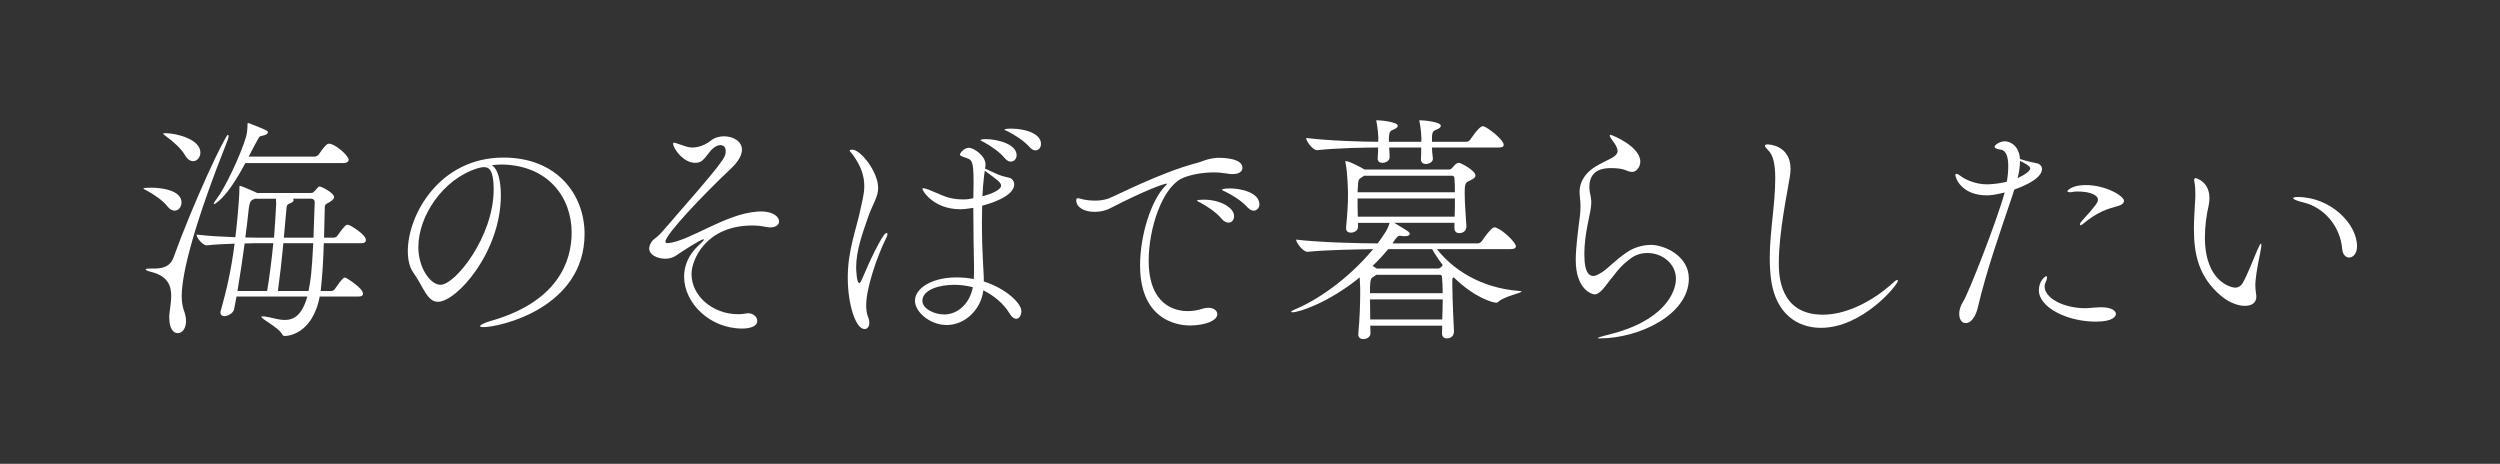
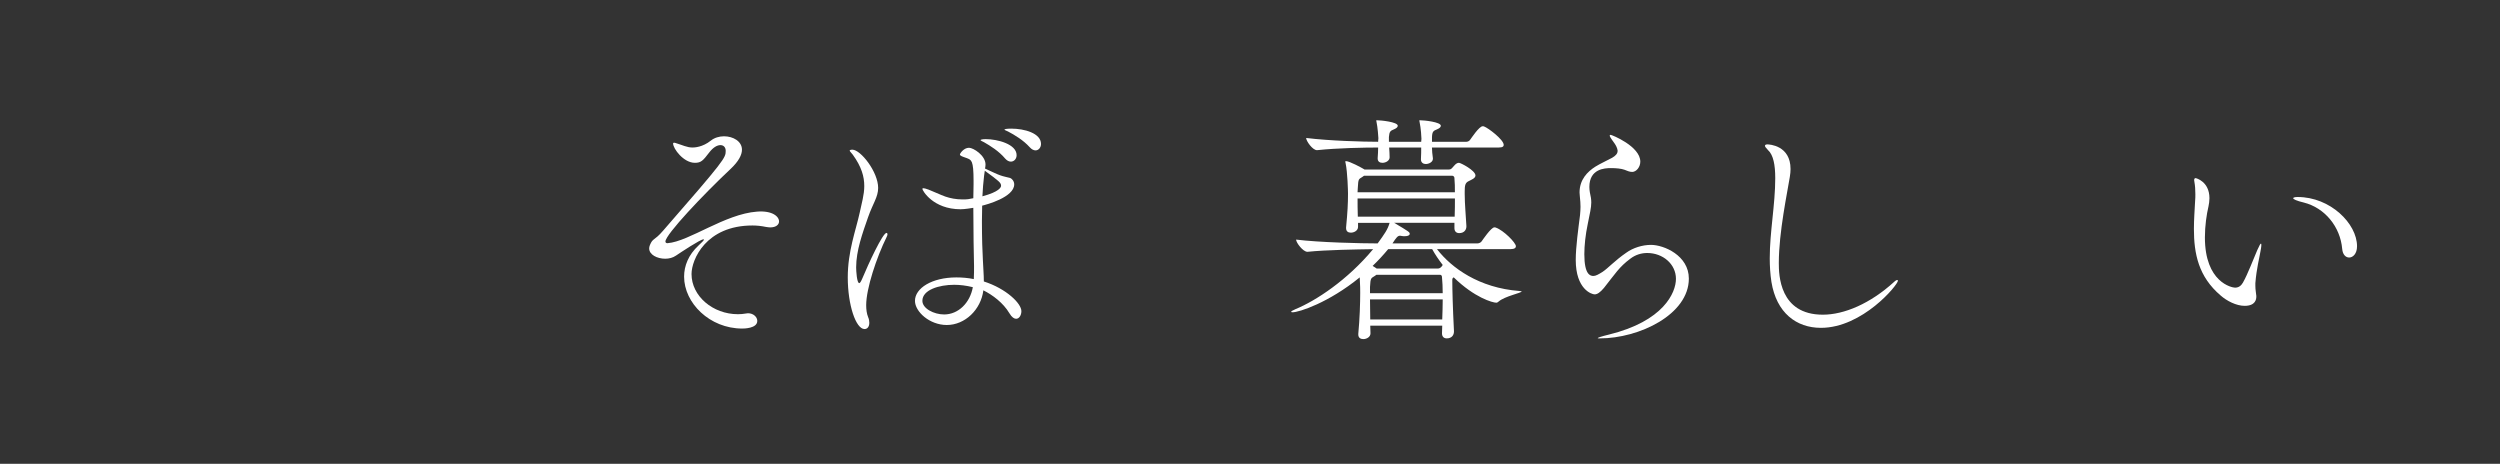
<svg xmlns="http://www.w3.org/2000/svg" version="1.1" id="レイヤー_1" x="0px" y="0px" width="207.357px" height="38.469px" viewBox="0 0 207.357 38.469" enable-background="new 0 0 207.357 38.469" xml:space="preserve">
  <rect x="0" y="0" width="207.357" height="38.469" fill="#333333" stroke="none" />
  <g>
-     <path fill="#FFFFFF" d="M13.883,17.115c-0.357-0.476-1.15-1.012-1.746-1.329c-0.159-0.079-0.238-0.118-0.238-0.158   c0-0.06,0.615-0.06,0.655-0.06c0.139,0,2.5,0,2.5,1.229c0,0.357-0.238,0.675-0.575,0.675C14.3,17.473,14.082,17.373,13.883,17.115z    M14.042,26.141c0.04-0.476,0.159-1.051,0.159-1.606c0-0.853-0.297-1.646-1.667-1.983c-0.317-0.079-0.456-0.159-0.456-0.198   c0-0.06,0.139-0.079,0.317-0.079h0.337c0.714,0,1.369-0.119,1.666-0.933c1.646-4.563,4.285-10.156,4.503-10.156   c0.04,0,0.06,0.04,0.06,0.099c0,0.1-0.04,0.219-0.08,0.338c-2.697,6.784-3.809,10.949-3.809,12.953c0,0.437,0.06,0.833,0.179,1.17   c0.119,0.317,0.179,0.615,0.179,0.873c0,0.615-0.298,1.012-0.694,1.012c-0.357,0-0.694-0.377-0.694-1.27V26.141z M15.332,12.851   c-0.298-0.516-0.972-1.131-1.587-1.567c-0.159-0.118-0.218-0.178-0.218-0.198c0-0.02,0.02-0.039,0.277-0.039   c0.833,0.02,2.817,0.495,2.817,1.606c0,0.396-0.278,0.714-0.595,0.714C15.788,13.366,15.55,13.228,15.332,12.851z M26.519,24.594   c-0.635,3.273-2.836,3.273-2.876,3.273c-0.119,0-0.178-0.021-0.238-0.139c-0.258-0.536-1.726-1.27-1.726-1.448   c0-0.04,0.04-0.04,0.119-0.04h0.1c0.535,0.06,1.15,0.298,1.726,0.298c0.734,0,1.428-0.377,1.865-1.944h-5.872l-0.199,1.052   c-0.059,0.317-0.496,0.575-0.813,0.575c-0.179,0-0.317-0.1-0.317-0.298c0-0.04,0-0.079,0.02-0.139   c0.476-1.687,0.873-3.393,1.151-5.574c-0.754,0.02-1.567,0.06-2.301,0.139h-0.02c-0.317,0-0.833-0.614-0.833-0.872v-0.021   c0.952,0.119,2.162,0.179,3.213,0.219c0.06-0.338,0.337-3.035,0.337-3.968v-0.099c0-0.199,0.02-0.199,0.04-0.199   c0.1,0,1.25,0.496,1.448,0.596h4.443c0.179,0,0.218-0.04,0.595-0.477c0.04-0.039,0.079-0.06,0.119-0.06   c0.179,0,1.21,0.536,1.21,0.873c0,0.179-0.199,0.337-0.576,0.536c-0.198,0.099-0.198,0.178-0.198,0.476l-0.06,2.36h0.813   c0.04,0,0.218-0.039,0.278-0.139c0.635-0.912,0.773-0.933,0.833-0.933s0.099,0.021,0.139,0.021   c0.139,0.039,1.409,0.773,1.409,1.249c0,0.14-0.08,0.258-0.377,0.258h-3.114c-0.04,1.429-0.119,2.698-0.258,3.968h0.932   c0.02,0,0.179-0.06,0.238-0.159c0.635-0.912,0.734-0.952,0.813-0.952c0.06,0,0.099,0.021,0.119,0.021   c0.119,0.06,1.408,0.853,1.408,1.309c0,0.119-0.079,0.238-0.377,0.238H26.519z M20.35,13.525c-1.626,3.074-2.579,3.412-2.599,3.412   s-0.02-0.021-0.02-0.04c0-0.04,0.08-0.198,0.278-0.456c0.635-0.833,1.924-3.491,2.4-5.099c0.099-0.356,0.119-0.773,0.119-0.991   c0-0.119,0-0.139,0.04-0.139c0.02,0,0.06,0,0.119,0.02c1.508,0.595,1.528,0.615,1.528,0.754c0,0.099-0.139,0.218-0.477,0.277   c-0.238,0.04-0.218,0.079-0.396,0.377s-0.417,0.794-0.714,1.349h5.514c0.04,0,0.199-0.06,0.278-0.158   c0.496-0.714,0.694-0.913,0.873-0.913c0.496,0,1.626,0.992,1.626,1.329c0,0.14-0.119,0.278-0.457,0.278H20.35z M22.155,24.138   c0.139-0.773,0.357-2.381,0.516-3.968h-1.329c-0.278,0-0.635,0.021-1.051,0.021c-0.159,1.229-0.377,2.618-0.595,3.947H22.155z    M22.73,19.714c0.04-0.396,0.178-2.697,0.178-2.816c0-0.159-0.02-0.298-0.02-0.417h-1.726c-0.377,0.139-0.456,0.159-0.555,1.052   c-0.06,0.556-0.139,1.31-0.258,2.162c0.436,0,0.813,0.02,1.071,0.02H22.73z M25.587,24.138c0.178-0.794,0.277-1.627,0.396-3.968   h-2.479c-0.139,1.469-0.278,2.679-0.456,3.968H25.587z M26.003,19.714c0.04-1.071,0.06-2.103,0.099-2.896v-0.04   c0-0.277-0.218-0.298-0.317-0.298h-1.488c0.04,0.04,0.06,0.08,0.06,0.119c0,0.079-0.08,0.159-0.198,0.219   c-0.417,0.198-0.357,0.079-0.437,0.893l-0.179,2.003H26.003z" />
-     <path fill="#FFFFFF" d="M41.542,16.203c0,4.721-3.67,8.827-5.217,8.827c-0.913,0-1.19-1.229-2.043-2.42   c-0.317-0.437-0.456-1.071-0.456-1.785c0-2.995,2.618-7.756,7.935-7.756c4.483,0,6.725,3.114,6.725,6.327   c0,6.13-7.002,7.736-8.391,7.736c-0.178,0-0.277-0.039-0.277-0.079c0-0.1,0.317-0.258,0.833-0.417   c5.633-1.587,6.764-4.979,6.764-7.339c0-2.896-1.924-5.614-5.852-5.653c-0.258,0-0.516,0.039-0.774,0.06   C41.284,13.981,41.542,14.953,41.542,16.203z M34.698,20.508c0,1.666,0.972,3.114,1.845,3.114c1.21,0,4.403-3.987,4.403-7.915   c0-1.547-0.357-1.845-0.793-1.845c-0.159,0-0.317,0.04-0.555,0.1C36.741,14.854,34.698,17.909,34.698,20.508z" />
    <path fill="#FFFFFF" d="M55.373,20.17c1.785-0.139,4.741-2.42,7.419-2.618c1.289-0.099,1.825,0.417,1.825,0.813   c0,0.258-0.238,0.496-0.734,0.496c-0.099,0-0.218-0.02-0.357-0.04c-0.377-0.079-0.754-0.119-1.111-0.119   c-3.868,0-5.058,2.837-5.058,4.027c0,1.825,1.765,3.332,3.848,3.332c0.218,0,0.456-0.02,0.674-0.06c0.06,0,0.119-0.02,0.159-0.02   c0.456,0,0.773,0.317,0.773,0.635c0,0.635-1.13,0.635-1.25,0.635c-2.698,0-4.82-2.122-4.82-4.305c0-0.893,0.357-1.805,1.19-2.578   c0.317-0.298,0.456-0.437,0.456-0.496c0-0.021-0.02-0.021-0.04-0.021c-0.258,0-1.865,1.071-2.281,1.35   c-0.258,0.179-0.575,0.258-0.893,0.258c-0.674,0-1.329-0.338-1.329-0.854c0-0.079,0.02-0.179,0.06-0.277   c0.258-0.615,0.337-0.317,1.091-1.19c5.138-5.892,5.197-6.05,5.197-6.625c0-0.298-0.179-0.477-0.437-0.477   c-0.277,0-0.615,0.198-0.932,0.615c-0.516,0.675-0.674,0.853-1.19,0.853c-0.932,0-1.805-1.17-1.805-1.606   c0-0.039,0.02-0.06,0.08-0.06c0.02,0,0.06,0,0.119,0.021c0.595,0.178,0.952,0.376,1.408,0.376c0.159,0,0.833-0.02,1.527-0.575   c0.298-0.237,0.694-0.356,1.091-0.356c0.753,0,1.487,0.416,1.487,1.11c0,0.437-0.277,0.973-0.952,1.607   c-2.202,2.063-5.396,5.435-5.396,6.01c0,0.1,0.08,0.139,0.159,0.139H55.373z" />
    <path fill="#FFFFFF" d="M70.316,23.007c0-2.182,0.674-3.907,0.992-5.376c0.159-0.773,0.377-1.468,0.377-2.201   c0-0.773-0.218-1.587-0.952-2.599c-0.119-0.159-0.258-0.278-0.258-0.337c0-0.08,0.198-0.08,0.218-0.08   c0.694,0,2.143,1.845,2.143,3.174c0,0.754-0.437,1.29-0.833,2.42c-0.456,1.31-0.992,2.777-0.992,4.166   c0,0.298,0.06,1.31,0.258,1.31c0.06,0,0.139-0.119,0.258-0.397c0.496-1.189,1.686-3.769,2.003-3.769c0.04,0,0.08,0.04,0.08,0.119   c0,0.04-0.02,0.119-0.06,0.198c-0.853,1.726-1.706,4.305-1.706,5.673c0,0.357,0.04,0.694,0.159,0.992   c0.08,0.179,0.1,0.337,0.1,0.476c0,0.318-0.159,0.517-0.397,0.517C70.99,27.292,70.316,25.308,70.316,23.007z M80.73,16.441   c0-0.397,0.02-0.773,0.02-1.15v-0.278c0-1.745-0.179-1.745-0.575-1.904c-0.337-0.119-0.556-0.179-0.556-0.298   c0-0.079,0.317-0.555,0.754-0.555c0.357,0,1.369,0.635,1.369,1.389c0,0.119-0.02,0.218-0.04,0.337   c0.396,0.179,1.051,0.496,1.25,0.556c0.258,0.099,0.675,0.178,0.813,0.218c0.179,0.06,0.357,0.278,0.357,0.536   c0,1.07-2.321,1.686-2.658,1.765c0,0.437-0.02,0.873-0.02,1.29c0,1.389,0.04,2.599,0.079,3.213c0.02,0.575,0.08,1.21,0.08,1.785   c1.865,0.596,3.114,1.825,3.114,2.46c0,0.337-0.179,0.635-0.437,0.635c-0.159,0-0.357-0.119-0.555-0.456   c-0.516-0.873-1.409-1.527-2.162-1.904c-0.199,1.606-1.527,2.876-3.035,2.876c-1.428,0-2.638-1.11-2.638-2.003   c0-1.052,1.408-1.944,3.432-1.944c0.476,0,0.972,0.04,1.448,0.139c0.02-0.377,0.02-0.733,0.02-1.071   c-0.02-0.893-0.06-2.876-0.06-4.84c-0.714,0.119-0.992,0.119-1.051,0.119c-2.301,0-3.174-1.567-3.174-1.686   c0-0.04,0.02-0.06,0.08-0.06c0.079,0,0.218,0.039,0.436,0.118c0.317,0.119,0.992,0.437,1.389,0.576   c0.397,0.139,0.893,0.237,1.428,0.237c0.159,0,0.298,0,0.457-0.02L80.73,16.441z M79.143,23.622c-1.25,0-2.638,0.416-2.638,1.329   c0,0.635,0.952,1.131,1.805,1.131c1.17,0,2.143-0.952,2.38-2.262C80.135,23.682,79.619,23.622,79.143,23.622z M83.368,13.148   c-0.516-0.615-1.229-1.052-1.745-1.349c-0.119-0.06-0.298-0.14-0.298-0.179c0-0.04,0.179-0.08,0.437-0.08   c0.972,0,2.559,0.417,2.559,1.329c0,0.317-0.218,0.536-0.476,0.536C83.686,13.406,83.527,13.327,83.368,13.148z M81.623,14.576   c-0.06,0.556-0.119,1.131-0.139,1.706c1.409-0.377,1.547-0.754,1.547-0.873c0-0.258-0.179-0.396-1.349-1.249L81.623,14.576z    M85.412,12.216c-0.536-0.595-1.27-1.031-1.805-1.31c-0.119-0.059-0.297-0.118-0.297-0.158s0.198-0.079,0.575-0.079   c1.071,0,2.459,0.377,2.459,1.27c0,0.297-0.198,0.535-0.456,0.535C85.749,12.474,85.57,12.395,85.412,12.216z" />
-     <path fill="#FFFFFF" d="M101.049,13.089c0.278,0,2.003,0,2.003,0.833c0,0.277-0.258,0.516-0.793,0.516   c-0.139,0-0.297,0-0.456-0.039c-0.357-0.06-0.754-0.1-1.131-0.1c-1.071,0-2.143,0.238-2.718,0.535   c-1.587,0.854-2.678,4.126-2.678,6.784c0,3.67,2.162,4.186,3.233,4.186c0.396,0,0.813-0.06,1.23-0.198   c0.178-0.06,0.337-0.079,0.476-0.079c0.456,0,0.753,0.238,0.753,0.535c0,0.516-0.972,0.933-2.281,0.933   c-0.437,0-4.126-0.04-4.126-4.979c0-2.5,0.912-5.396,2.103-6.606c0.099-0.099,0.139-0.139,0.139-0.158s0-0.02-0.02-0.02   c-0.298,0-1.964,0.635-4.662,2.022c-0.397,0.219-0.873,0.318-1.329,0.318c-0.813,0-1.527-0.338-1.527-0.973   c0-0.119,0.059-0.158,0.139-0.158c0.139,0,0.317,0.079,0.437,0.099c0.278,0.06,0.615,0.1,0.992,0.1c0.337,0,0.694-0.04,1.071-0.159   c0.496-0.158,4.364-2.201,7.478-2.995c0.337-0.079,0.655-0.317,1.587-0.396H101.049z M101.366,18.187   c-0.536-0.635-1.25-1.071-1.785-1.368c-0.119-0.06-0.298-0.14-0.298-0.179c0-0.079,0.536-0.079,0.575-0.079   c1.27,0,2.5,0.614,2.5,1.368c0,0.317-0.198,0.536-0.476,0.536C101.723,18.465,101.545,18.385,101.366,18.187z M103.489,17.215   c-0.556-0.615-1.29-1.031-1.845-1.31c-0.119-0.06-0.298-0.119-0.298-0.179c0-0.02,0.139-0.099,0.674-0.099   c0.833,0,2.44,0.317,2.44,1.329c0,0.297-0.218,0.516-0.476,0.516C103.826,17.473,103.667,17.394,103.489,17.215z" />
    <path fill="#FFFFFF" d="M120.594,27.51c0,0.277-0.178,0.556-0.595,0.556c-0.218,0-0.396-0.119-0.396-0.417v-0.02   c0-0.198,0.02-0.417,0.02-0.615h-5.971c0,0.219,0.02,0.437,0.02,0.635c0,0.298-0.317,0.477-0.595,0.477   c-0.219,0-0.417-0.1-0.417-0.377v-0.06c0.119-1.229,0.159-2.579,0.159-3.412c0-0.139,0-0.675-0.04-1.27   c-2.578,2.103-5.038,2.896-5.574,2.896c-0.079,0-0.118-0.021-0.118-0.04c0-0.039,0.118-0.119,0.356-0.218   c1.687-0.694,4.305-2.4,6.447-4.979c-1.369,0.021-3.908,0.06-5.436,0.219h-0.02c-0.357,0-0.933-0.754-0.933-1.012   c1.924,0.238,5.415,0.317,6.765,0.317c0.575-0.794,0.833-1.15,0.991-1.706h-2.618v0.337c0,0.298-0.317,0.477-0.595,0.477   c-0.219,0-0.397-0.1-0.397-0.377v-0.06c0.119-1.23,0.159-1.964,0.159-2.797c0-0.219-0.04-1.766-0.198-2.52   c-0.021-0.06-0.021-0.119-0.021-0.139c0-0.04,0-0.04,0.04-0.04c0.317,0,1.349,0.575,1.448,0.635l0.1,0.06h7.002   c0.119,0,0.179-0.039,0.258-0.119c0.139-0.139,0.258-0.317,0.377-0.377c0.06-0.039,0.119-0.06,0.198-0.06   c0.139,0,1.368,0.635,1.368,1.052c0,0.238-0.356,0.357-0.535,0.456c-0.317,0.139-0.357,0.357-0.357,0.873v0.198   c0,0.833,0.1,1.885,0.14,2.658v0.04c0,0.277-0.179,0.555-0.596,0.555c-0.218,0-0.396-0.119-0.396-0.416v-0.437h-4.999   c1.23,0.733,1.29,0.773,1.29,0.912c0,0.119-0.14,0.198-0.417,0.198c-0.079,0-0.158,0-0.258-0.02c-0.04,0-0.079-0.02-0.119-0.02   c-0.198,0-0.298,0.119-0.635,0.635h7.062c0.119,0,0.278-0.079,0.338-0.179c0.06-0.079,0.773-1.15,1.051-1.15   c0.04,0,0.079,0,0.119,0.02c0.635,0.219,1.666,1.25,1.666,1.547c0,0.119-0.099,0.238-0.437,0.238h-6.109   c1.21,1.567,3.491,3.214,6.824,3.472c0.139,0.02,0.198,0.02,0.198,0.04c0,0.118-1.408,0.396-1.904,0.833   c-0.079,0.06-0.119,0.099-0.198,0.099c-0.298,0-1.806-0.416-3.531-2.103c-0.1,0.06-0.119,0.1-0.119,0.238   c0,0.733,0.04,2.301,0.139,4.225V27.51z M118.77,12.235c0,0.278,0.039,0.575,0.079,0.894v0.039c0,0.277-0.337,0.437-0.595,0.437   c-0.199,0-0.397-0.119-0.397-0.377v-0.04c0.021-0.337,0.021-0.674,0.021-0.952h-2.658c0.02,0.298,0.039,0.596,0.039,0.813   c0,0.278-0.317,0.456-0.595,0.456c-0.218,0-0.396-0.099-0.396-0.356v-0.04c0.02-0.277,0.039-0.575,0.039-0.873   c-1.13,0-3.372,0.04-5.058,0.219h-0.021c-0.356,0-0.893-0.754-0.893-1.012c1.904,0.238,4.741,0.317,5.971,0.317   c0-0.119,0.021-0.219,0.021-0.298c0-0.099-0.06-0.912-0.159-1.368c0-0.04-0.02-0.06-0.02-0.08c0-0.039,0.039-0.039,0.06-0.039   c0.317,0,1.726,0.139,1.726,0.456c0,0.1-0.079,0.198-0.317,0.298c-0.298,0.119-0.377,0.178-0.417,0.635v0.396h2.679   c0-0.1,0.02-0.179,0.02-0.238c0-0.099-0.04-0.873-0.159-1.428c0-0.04-0.02-0.06-0.02-0.08c0-0.039,0.04-0.039,0.06-0.039   c0.317,0,1.726,0.139,1.726,0.456c0,0.1-0.079,0.198-0.317,0.298c-0.297,0.119-0.396,0.178-0.416,0.635v0.396h2.856   c0.118,0,0.258-0.079,0.317-0.179c0.079-0.099,0.733-1.11,1.031-1.11c0.039,0,0.079,0,0.119,0.02   c0.337,0.119,1.626,1.091,1.626,1.527c0,0.119-0.079,0.218-0.416,0.218H118.77z M113.136,14.576l-0.139,0.1   c-0.298,0.198-0.338,0.119-0.377,0.912c0,0.1-0.021,0.238-0.021,0.357h8.074c0-0.396,0-0.794-0.04-1.19   c0-0.02-0.02-0.179-0.198-0.179H113.136z M112.6,16.461c0,0.437,0,0.952,0.021,1.508h8.033c0.021-0.536,0.021-1.052,0.021-1.508   H112.6z M114.167,22.789l-0.139,0.099c-0.298,0.198-0.357,0.119-0.396,0.913v0.516h6.03c0-0.477-0.021-0.933-0.06-1.329   c0-0.021,0-0.198-0.179-0.198H114.167z M113.632,24.832c0,0.496,0.02,1.091,0.02,1.666h5.971c0.02-0.575,0.04-1.131,0.04-1.666   H113.632z M115.139,20.666c-0.396,0.477-0.813,0.933-1.289,1.389l0.219,0.139l0.118,0.08h5.059c0.219,0,0.337-0.159,0.417-0.298   c-0.338-0.437-0.635-0.873-0.873-1.31H115.139z" />
    <path fill="#FFFFFF" d="M134.168,12.474c-0.06-0.416-0.417-0.773-0.516-0.952c-0.021-0.039-0.139-0.198-0.139-0.277   c0-0.02,0.02-0.06,0.079-0.06c0.099,0,2.46,0.952,2.46,2.222c0,0.456-0.338,0.853-0.675,0.853c-0.218,0-0.437-0.099-0.635-0.179   c-0.258-0.099-0.714-0.139-1.131-0.139c-0.516,0-1.785,0.06-1.785,1.567c0,0.159,0.02,0.317,0.04,0.437   c0.079,0.337,0.119,0.595,0.119,0.853c0,0.437-0.119,0.893-0.298,1.806c-0.179,0.853-0.278,1.745-0.278,2.479   c0,1.706,0.496,1.805,0.754,1.805c0.198,0,0.437-0.139,0.754-0.337c0.477-0.317,1.012-0.933,1.964-1.587   c0.575-0.417,1.349-0.654,2.063-0.654c1.051,0,3.134,0.872,3.134,2.797c0,2.976-4.106,4.959-7.399,4.959   c-0.099,0-0.158,0-0.158-0.021c0-0.039,0.277-0.139,0.933-0.297c4.522-1.111,5.554-3.472,5.554-4.622   c0-1.229-1.091-2.143-2.38-2.143c-0.477,0-0.973,0.139-1.409,0.477c-0.932,0.694-1.249,1.249-2.182,2.42   c-0.317,0.377-0.556,0.535-0.773,0.535c-0.238,0-1.567-0.416-1.567-2.856c0-1.091,0.219-2.618,0.357-3.729   c0.02-0.258,0.039-0.457,0.039-0.675c0-0.258-0.02-0.536-0.06-0.912c0-0.1-0.02-0.179-0.02-0.278c0-1.071,0.654-1.726,1.31-2.143   c0.416-0.258,0.912-0.476,1.349-0.714c0.337-0.179,0.496-0.377,0.496-0.575V12.474z" />
    <path fill="#FFFFFF" d="M151.033,27.192c-2.044,0-3.69-1.25-4.106-3.809c-0.1-0.654-0.139-1.31-0.139-1.964   c0-2.202,0.456-4.443,0.456-6.646c0-1.091-0.159-1.924-0.596-2.32c-0.178-0.179-0.258-0.298-0.258-0.357   c0-0.079,0.08-0.119,0.199-0.119c0.158,0,1.924,0.08,1.924,2.044c0,0.198-0.02,0.416-0.06,0.654   c-0.198,1.25-0.913,4.582-0.913,7.141c0,0.952,0.04,4.285,3.65,4.285c1.766,0,3.928-0.912,5.911-2.718   c0.119-0.119,0.219-0.158,0.258-0.158c0.04,0,0.06,0.02,0.06,0.06C157.42,23.622,154.484,27.192,151.033,27.192z" />
-     <path fill="#FFFFFF" d="M166.947,16.124c-1.051,3.134-2.162,6.229-2.896,9.362c-0.119,0.556-0.477,1.31-0.992,1.31   c-0.535,0-0.556-0.635-0.556-0.773c0-0.298,0.1-0.655,0.338-1.032c0.437-0.674,2.797-6.704,3.432-9.025   c-0.873,0.219-1.27,0.238-1.468,0.238c-2.083,0-2.618-1.408-2.618-1.687c0-0.079,0.02-0.099,0.079-0.099   c0.099,0,0.277,0.119,0.377,0.198c0.297,0.238,1.17,0.675,2.162,0.675c0.556,0,1.249-0.119,1.646-0.219   c0.079-0.437,0.119-0.893,0.119-1.289c0-0.734-0.159-1.31-0.615-1.369c-0.298-0.039-0.516-0.119-0.516-0.238   c0-0.178,0.476-0.456,0.833-0.456c0.416,0,1.19,0.317,1.27,1.468c0.635,0.199,1.091,0.298,1.408,0.357   c0.277,0.06,0.417,0.277,0.417,0.477c0,0.872-1.865,1.547-2.302,1.705L166.947,16.124z M167.345,14.774   c0.575-0.258,1.051-0.595,1.051-0.813c0-0.198-0.595-0.496-0.853-0.615C167.543,13.764,167.483,14.259,167.345,14.774z    M174.287,25.486c0.794,0,1.21,0.258,1.21,0.556c0,0.198-0.238,0.635-1.666,0.635c-2.4,0-4.721-1.19-4.721-2.599   c0-0.773,0.516-1.17,0.614-1.17c0.04,0,0.06,0.039,0.06,0.118c0,0.08-0.02,0.199-0.099,0.338c-0.06,0.139-0.1,0.258-0.1,0.396   c0,0.893,1.389,1.766,3.313,1.805c0.357,0,0.734-0.06,1.31-0.079H174.287z M172.779,18.563c-0.099,0.079-0.158,0.119-0.198,0.119   c-0.039,0-0.06-0.04-0.06-0.079c0-0.04,0.021-0.119,0.08-0.179c0.495-0.595,0.654-0.714,0.991-1.15   c0.139-0.179,0.417-0.456,0.417-0.714c0-0.417-0.754-0.675-1.646-0.675c-0.159,0-0.298,0-0.377,0.02   c-0.1,0.021-0.198,0.04-0.277,0.04c-0.14,0-0.238-0.04-0.238-0.1c0-0.02,0.337-0.496,1.527-0.496c1.666,0,3.174,0.913,3.174,1.31   c0,0.198-0.219,0.337-0.396,0.396C174.783,17.334,174.029,17.532,172.779,18.563z" />
    <path fill="#FFFFFF" d="M187.146,24.594c0,0.219-0.059,0.773-0.972,0.773c-0.694,0-1.487-0.416-1.983-0.853   c-1.845-1.567-2.222-3.472-2.222-5.534c0-0.754,0.06-1.527,0.099-2.302c0.021-0.198,0.021-0.396,0.021-0.575   c0-0.377-0.021-0.694-0.079-1.012c0-0.059-0.021-0.099-0.021-0.139c0-0.119,0.04-0.179,0.119-0.179c0.04,0,1.15,0.278,1.15,1.667   c0,0.237-0.039,0.476-0.079,0.674c-0.158,0.675-0.298,1.607-0.298,2.579c0,3.729,2.242,4.166,2.5,4.166   c0.317,0,0.516-0.179,0.654-0.417c0.396-0.694,0.853-1.924,1.19-2.697c0.179-0.397,0.258-0.536,0.297-0.536   c0.04,0,0.04,0.04,0.04,0.119c0,0.158-0.06,0.456-0.079,0.556c-0.079,0.496-0.317,1.368-0.417,2.599v0.218   c0,0.357,0.06,0.575,0.079,0.833V24.594z M194.269,20.646c-0.159-1.845-1.448-3.412-3.194-3.849   c-0.595-0.139-0.872-0.277-0.872-0.356c0-0.06,0.139-0.1,0.377-0.1c2.697,0,4.919,2.202,4.919,4.086   c0,0.615-0.337,0.933-0.654,0.933C194.565,21.36,194.308,21.122,194.269,20.646z" />
  </g>
</svg>